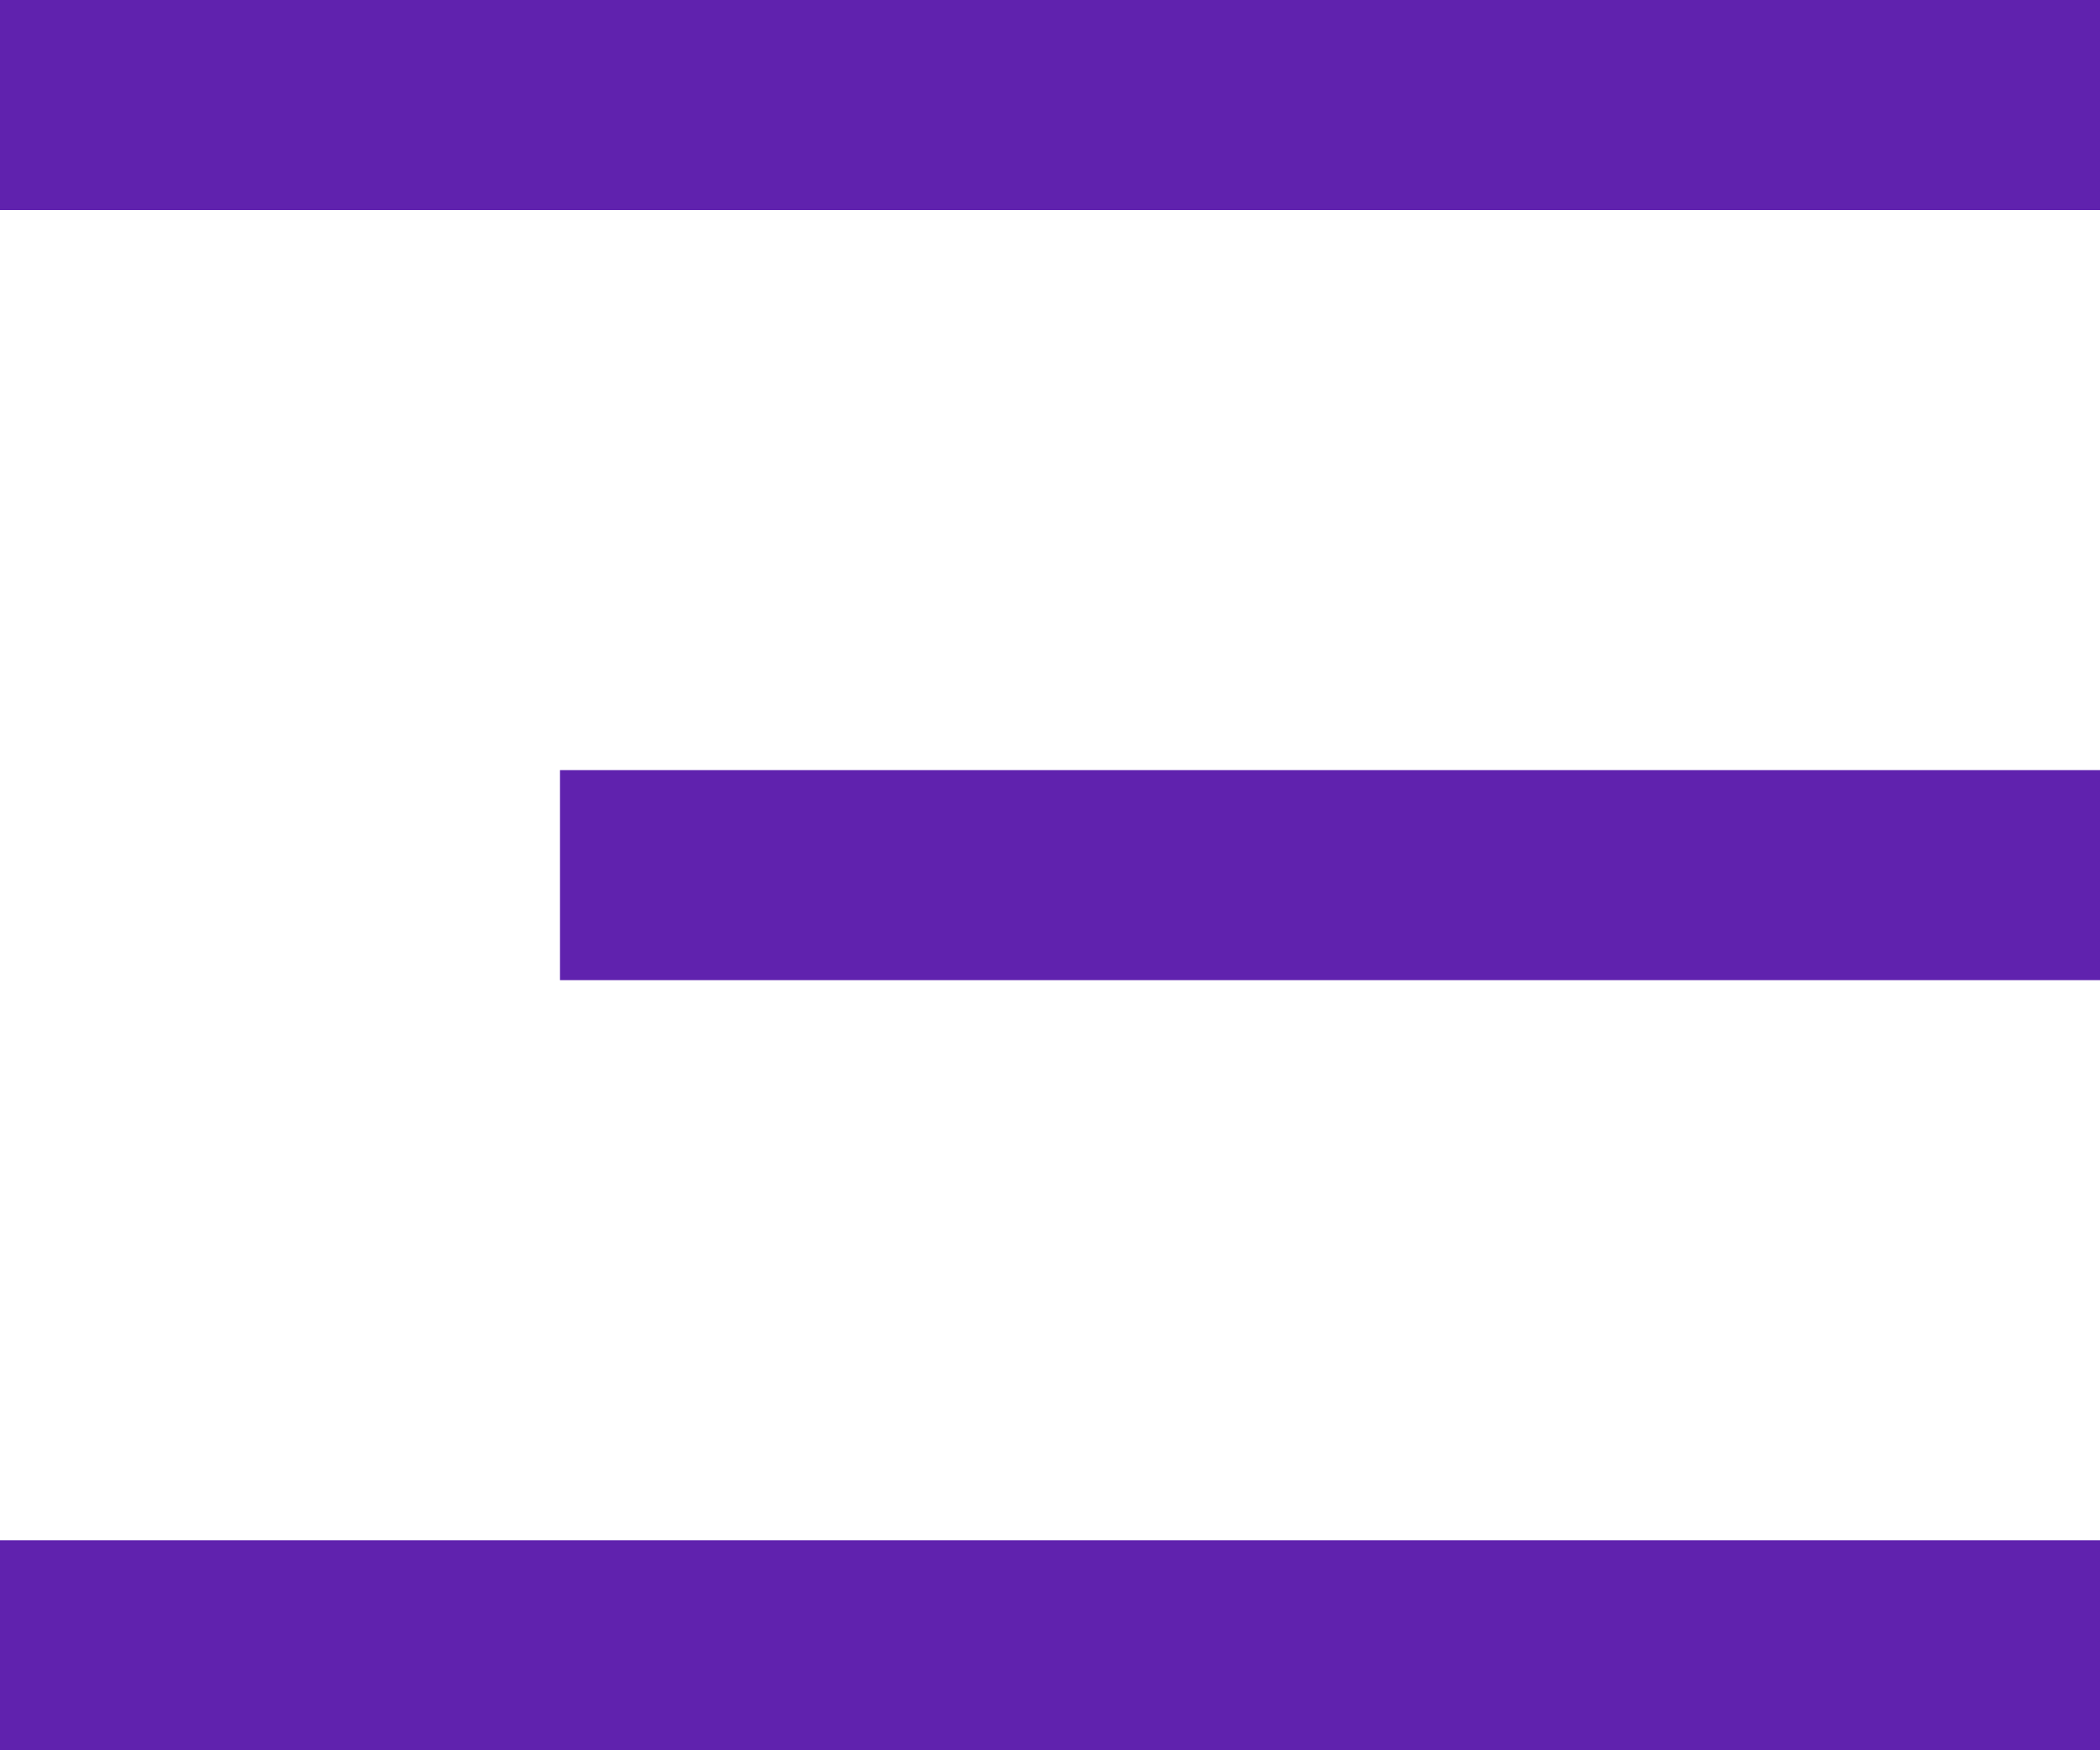
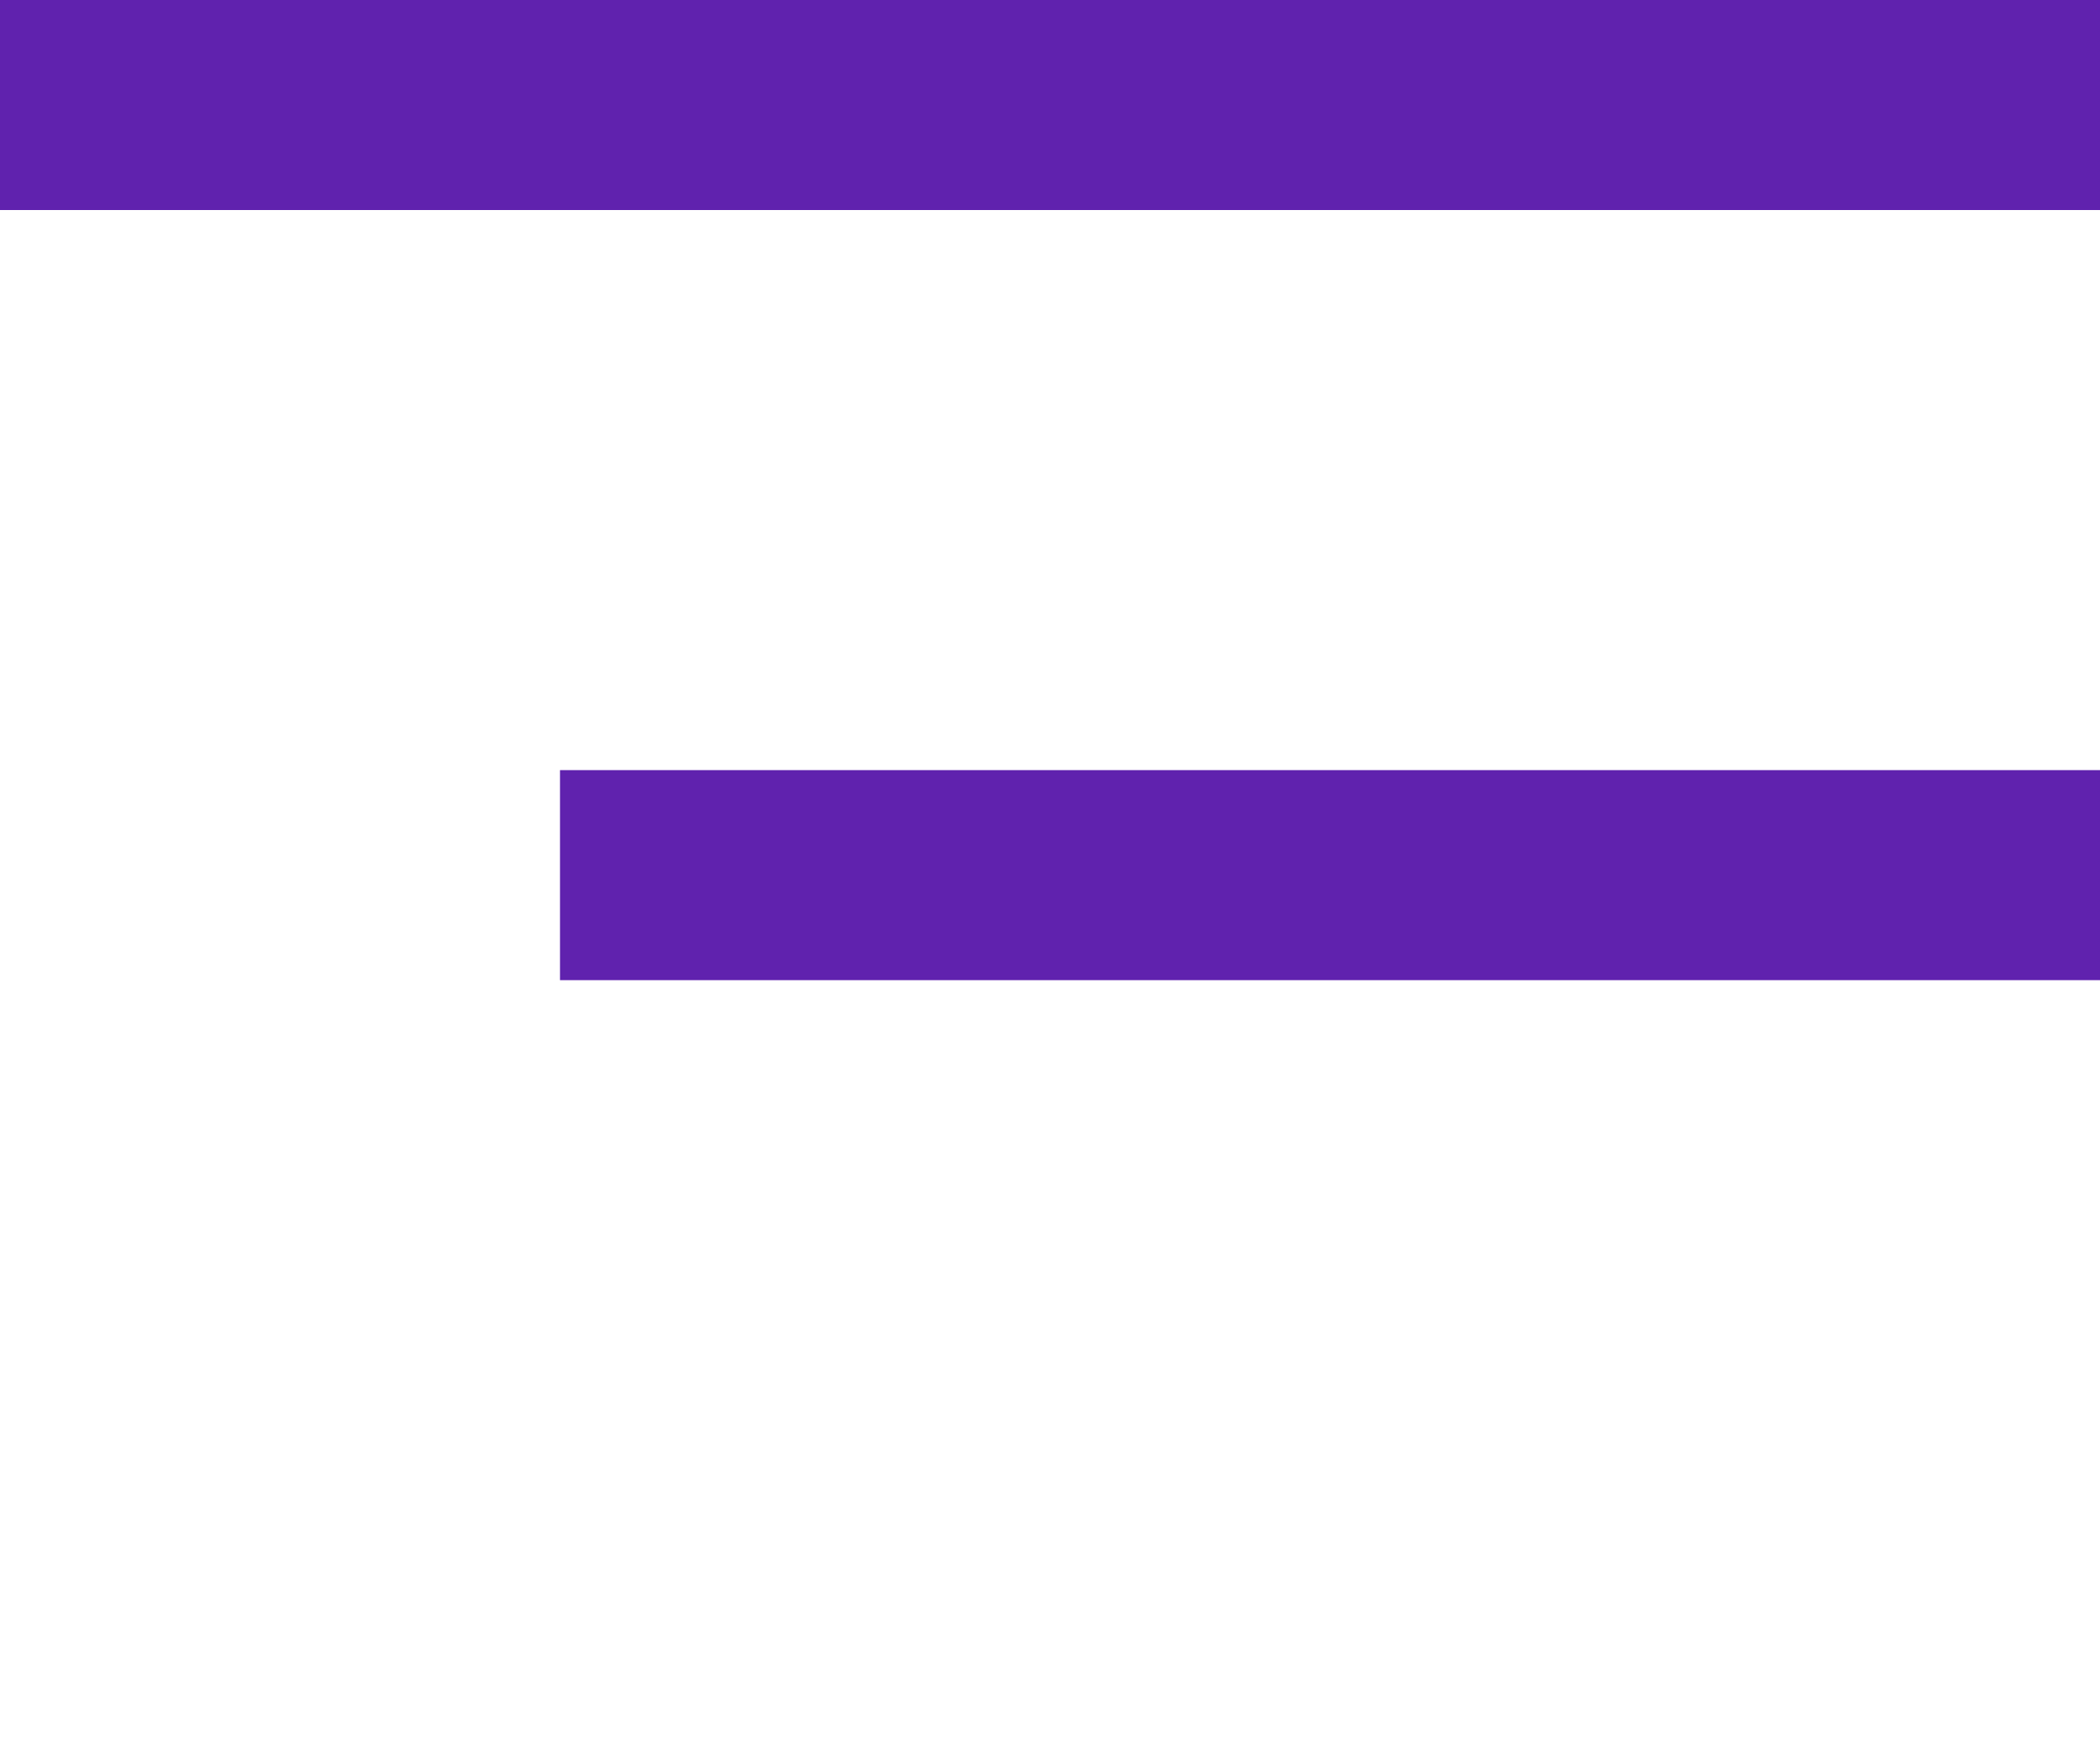
<svg xmlns="http://www.w3.org/2000/svg" width="30" height="25" viewBox="0 0 30 25" fill="none">
  <line x1="1.31134e-07" y1="1.5" x2="30" y2="1.5" stroke="#6022AE" stroke-width="3" />
  <line x1="8" y1="12.5" x2="30" y2="12.5" stroke="#6022AE" stroke-width="3" />
-   <line y1="23.5" x2="30" y2="23.5" stroke="#6022AE" stroke-width="3" />
</svg>